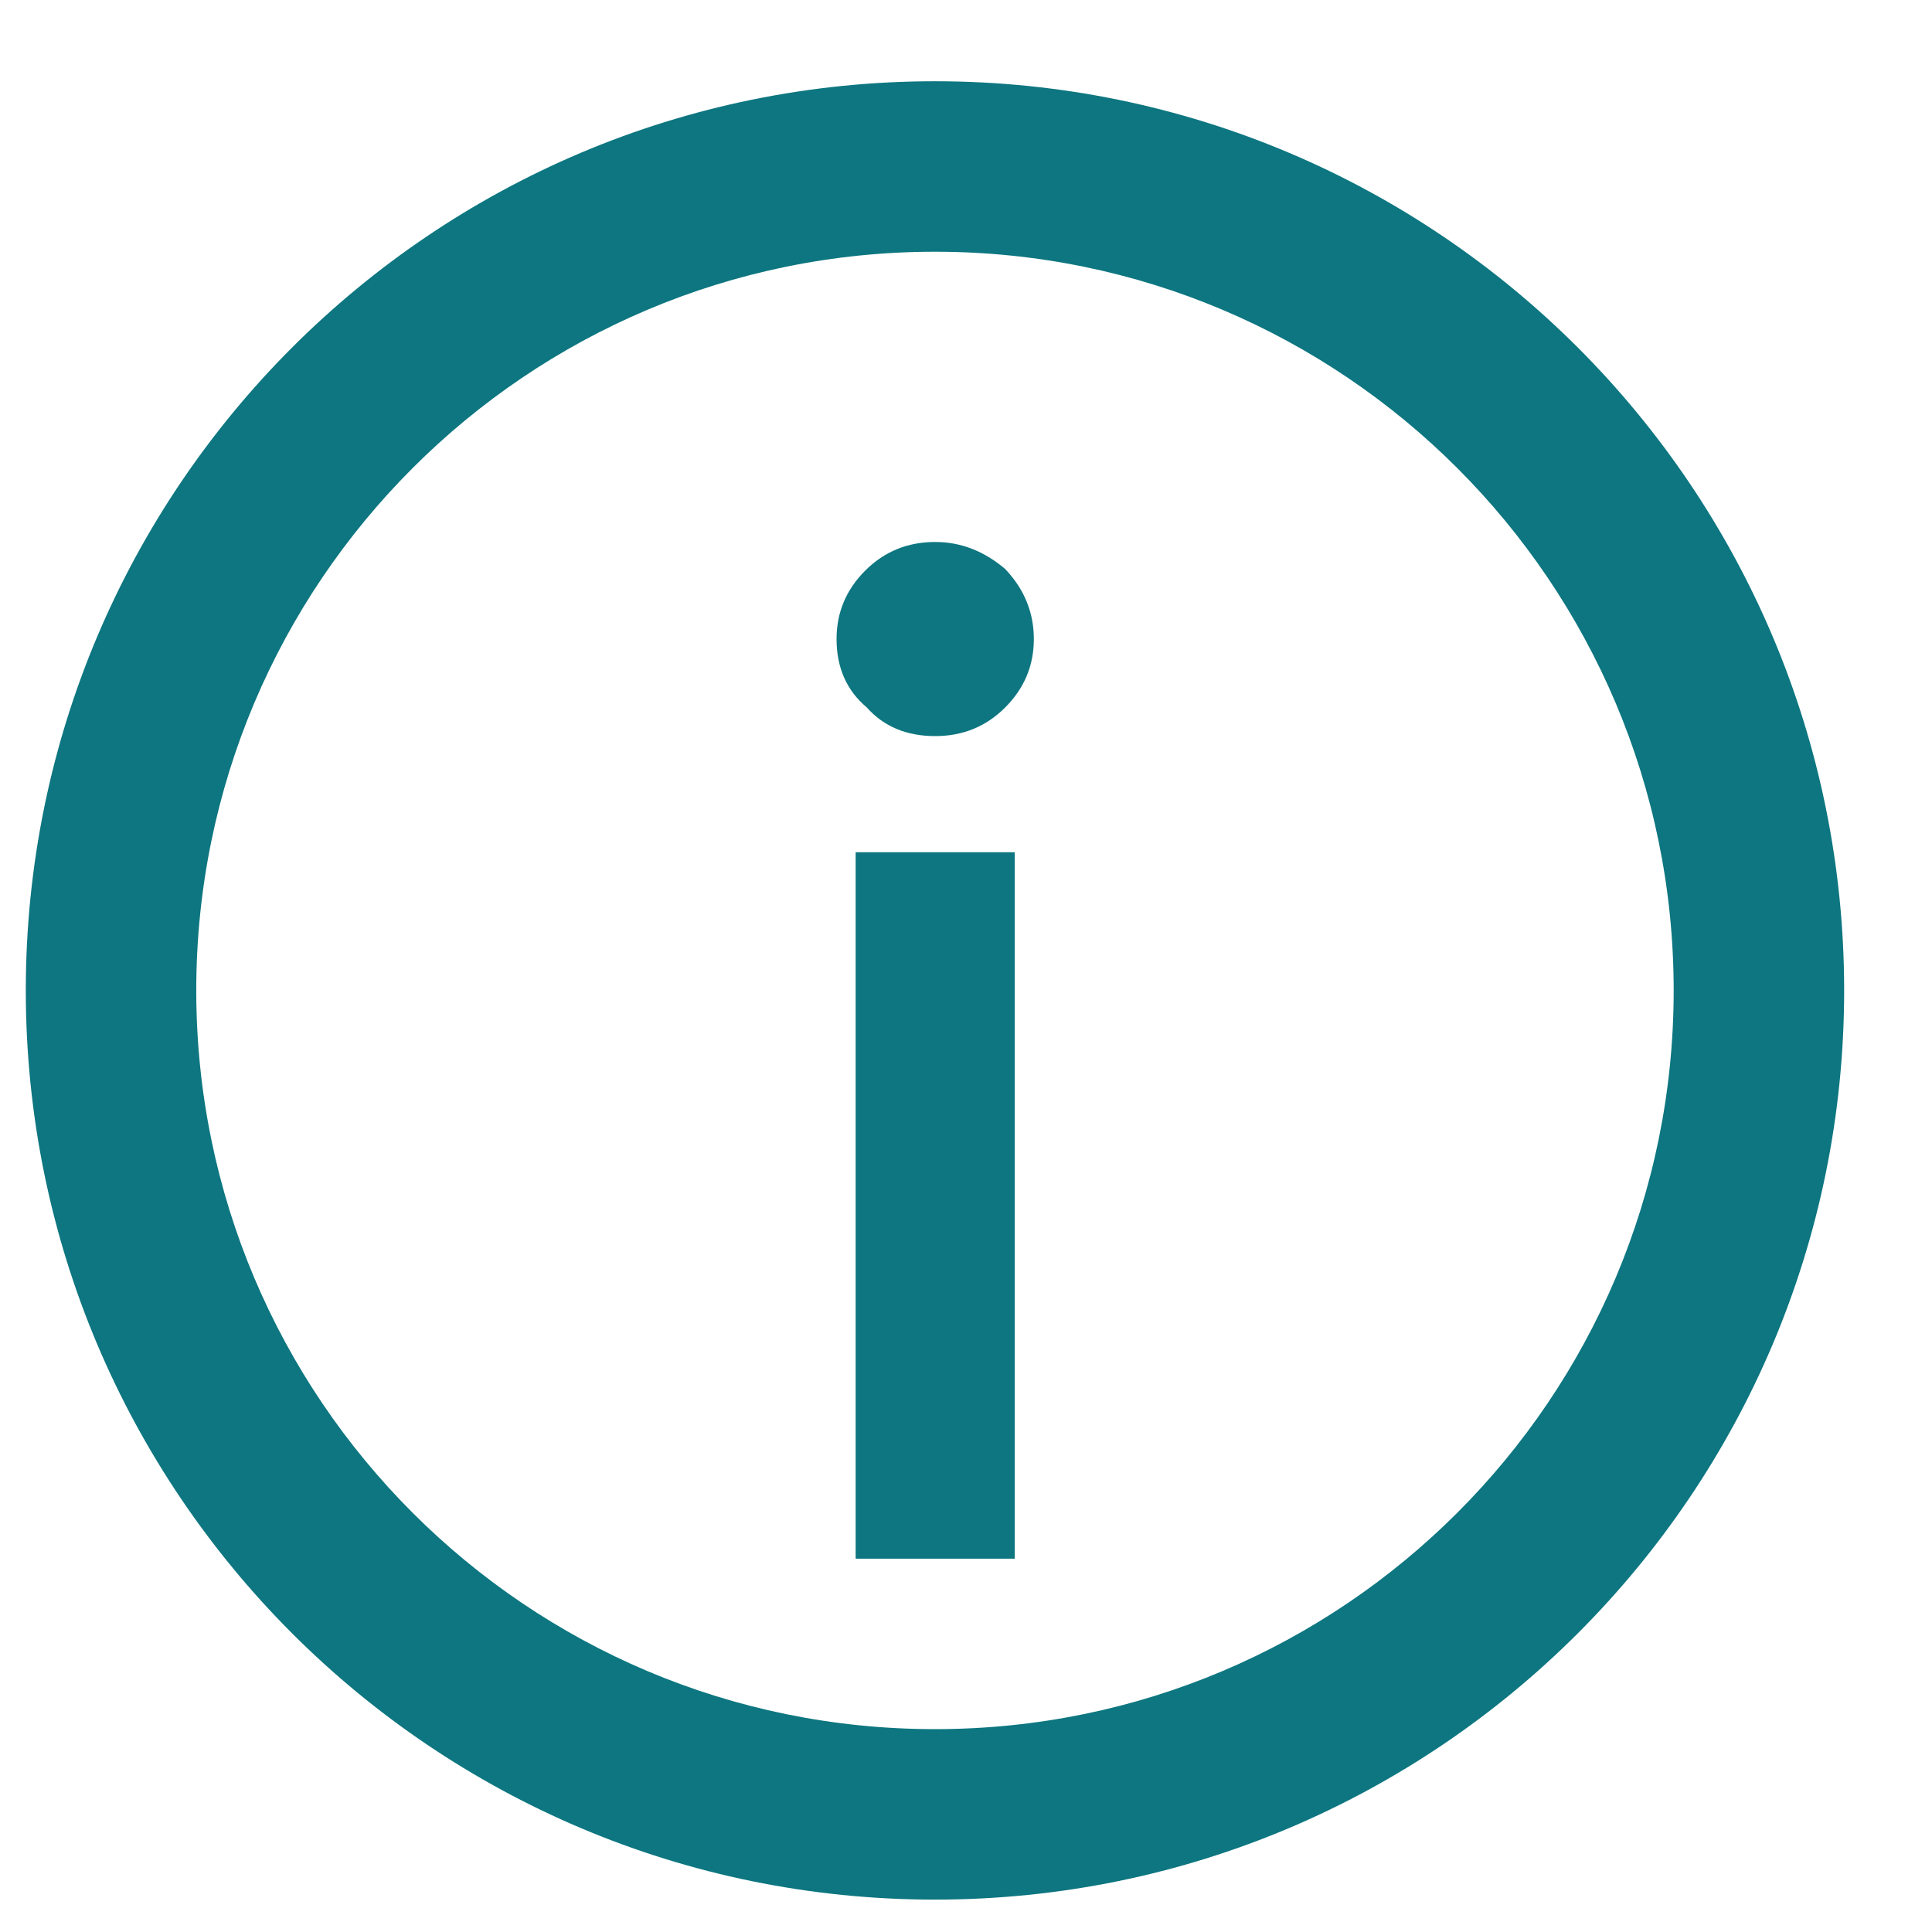
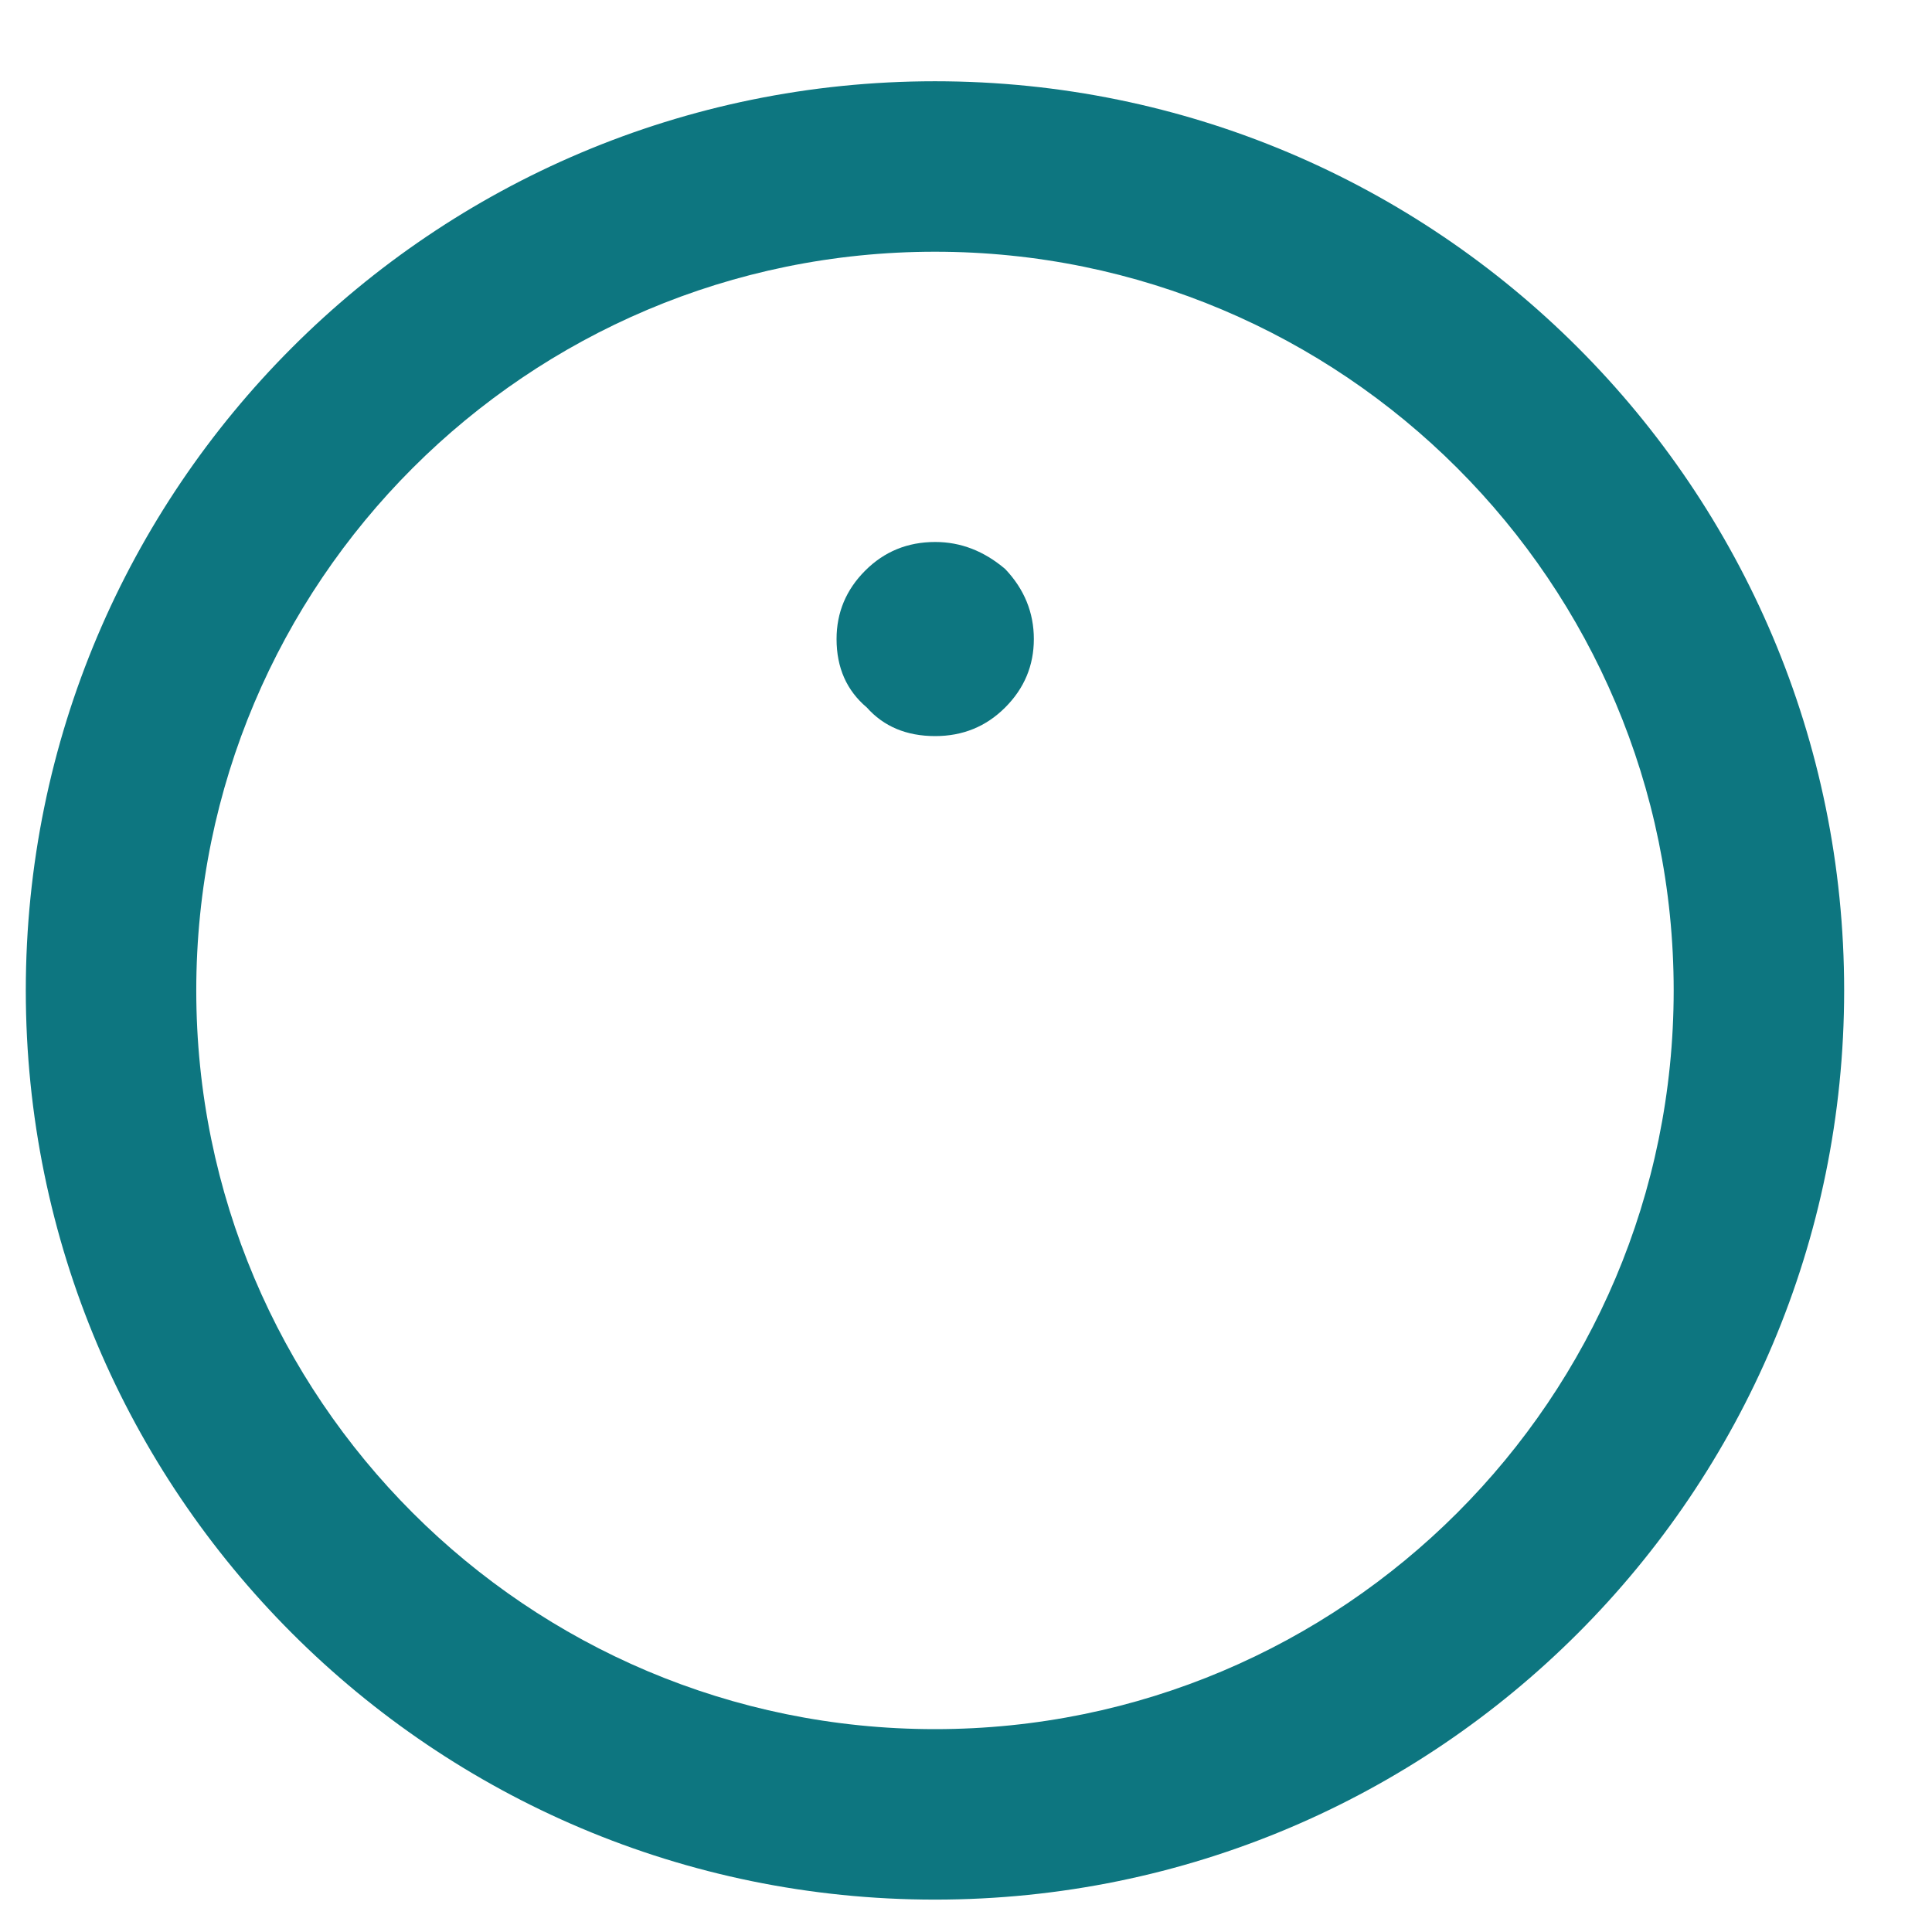
<svg xmlns="http://www.w3.org/2000/svg" width="17" height="17" viewBox="0 0 17 17" fill="none">
-   <path fill-rule="evenodd" clip-rule="evenodd" d="M14.727 8.715C14.727 12.305 11.816 15.215 8.227 15.215C4.637 15.215 1.727 12.305 1.727 8.715C1.727 5.125 4.637 2.215 8.227 2.215C11.816 2.215 14.727 5.125 14.727 8.715ZM16.227 8.715C16.227 13.133 12.645 16.715 8.227 16.715C3.808 16.715 0.227 13.133 0.227 8.715C0.227 4.297 3.808 0.715 8.227 0.715C12.645 0.715 16.227 4.297 16.227 8.715ZM8.845 6.225C9.013 6.057 9.097 5.856 9.097 5.623C9.097 5.39 9.013 5.184 8.845 5.007C8.658 4.848 8.453 4.769 8.229 4.769C7.986 4.769 7.781 4.853 7.613 5.021C7.445 5.189 7.361 5.39 7.361 5.623C7.361 5.875 7.45 6.076 7.627 6.225C7.776 6.393 7.977 6.477 8.229 6.477C8.472 6.477 8.677 6.393 8.845 6.225ZM7.529 7.499V13.715H8.929V7.499H7.529Z" fill="#0D7680" />
+   <path fill-rule="evenodd" clip-rule="evenodd" d="M14.727 8.715C14.727 12.305 11.816 15.215 8.227 15.215C4.637 15.215 1.727 12.305 1.727 8.715C1.727 5.125 4.637 2.215 8.227 2.215C11.816 2.215 14.727 5.125 14.727 8.715ZM16.227 8.715C16.227 13.133 12.645 16.715 8.227 16.715C3.808 16.715 0.227 13.133 0.227 8.715C0.227 4.297 3.808 0.715 8.227 0.715C12.645 0.715 16.227 4.297 16.227 8.715ZM8.845 6.225C9.013 6.057 9.097 5.856 9.097 5.623C9.097 5.39 9.013 5.184 8.845 5.007C8.658 4.848 8.453 4.769 8.229 4.769C7.986 4.769 7.781 4.853 7.613 5.021C7.445 5.189 7.361 5.39 7.361 5.623C7.361 5.875 7.45 6.076 7.627 6.225C7.776 6.393 7.977 6.477 8.229 6.477C8.472 6.477 8.677 6.393 8.845 6.225ZM7.529 7.499H8.929V7.499H7.529Z" fill="#0D7680" />
</svg>